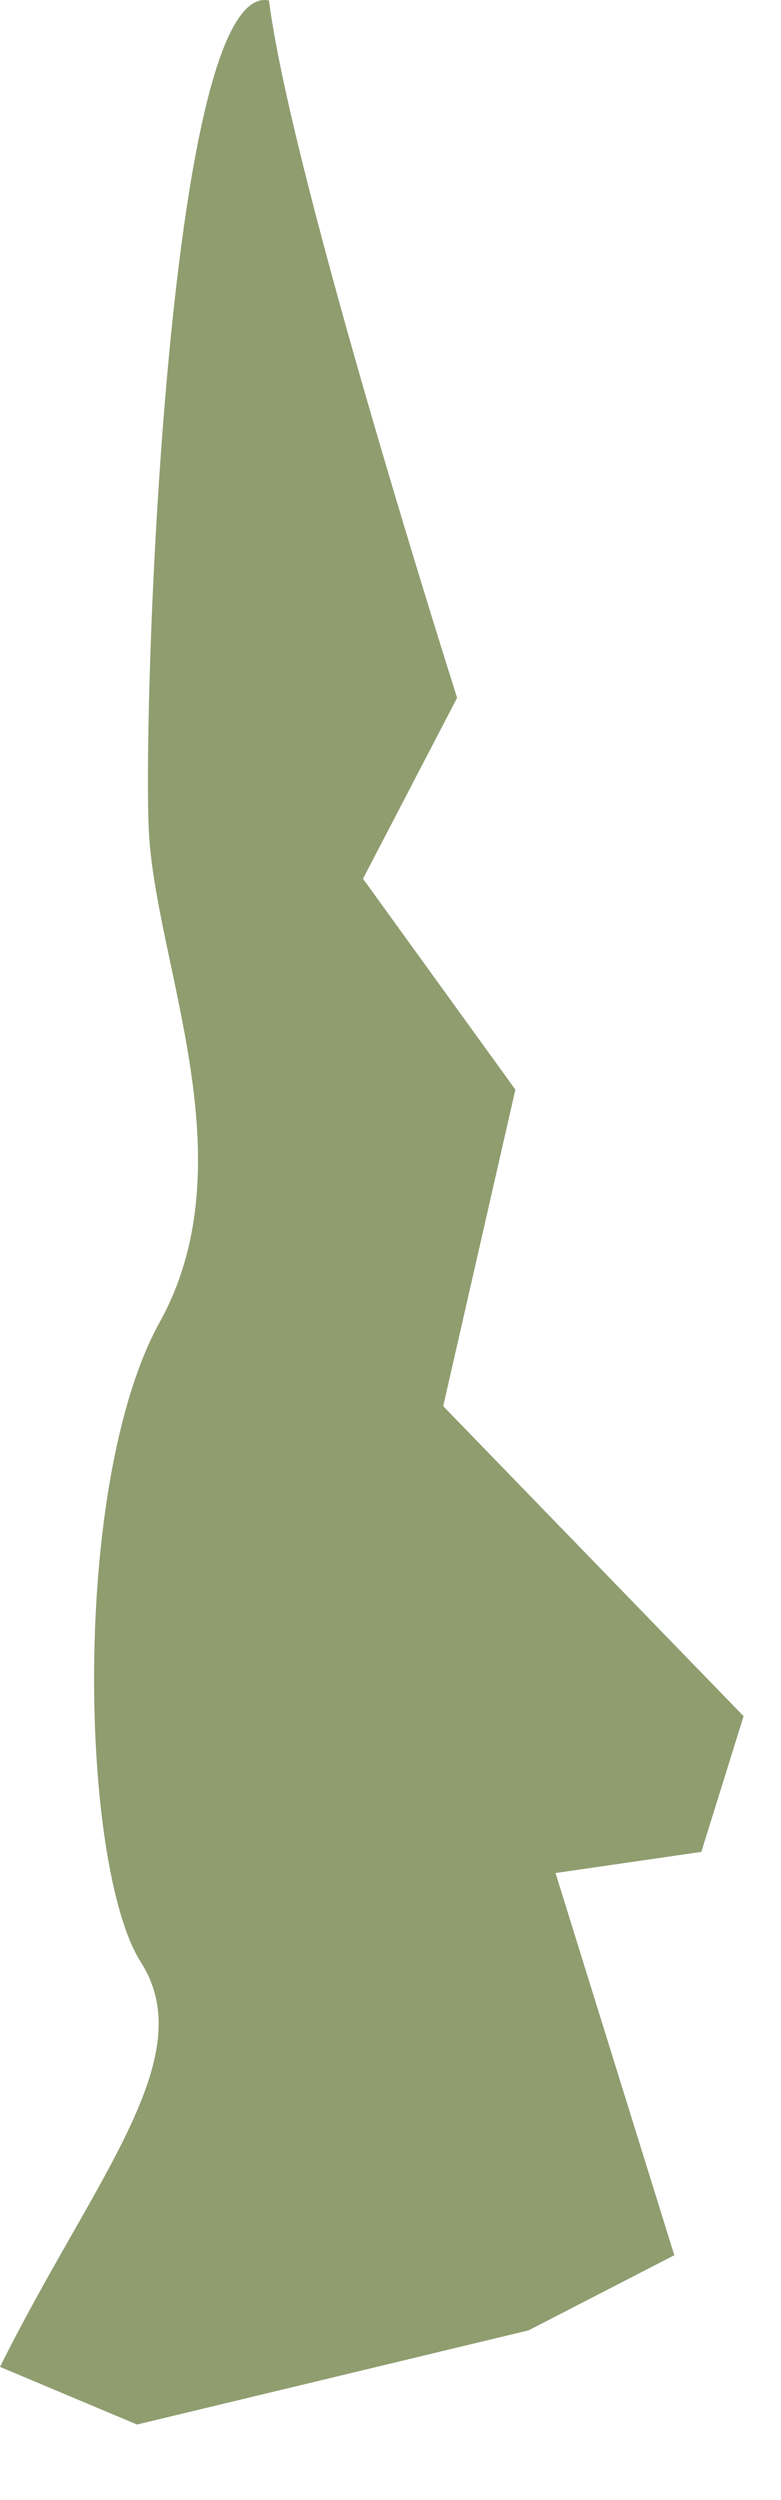
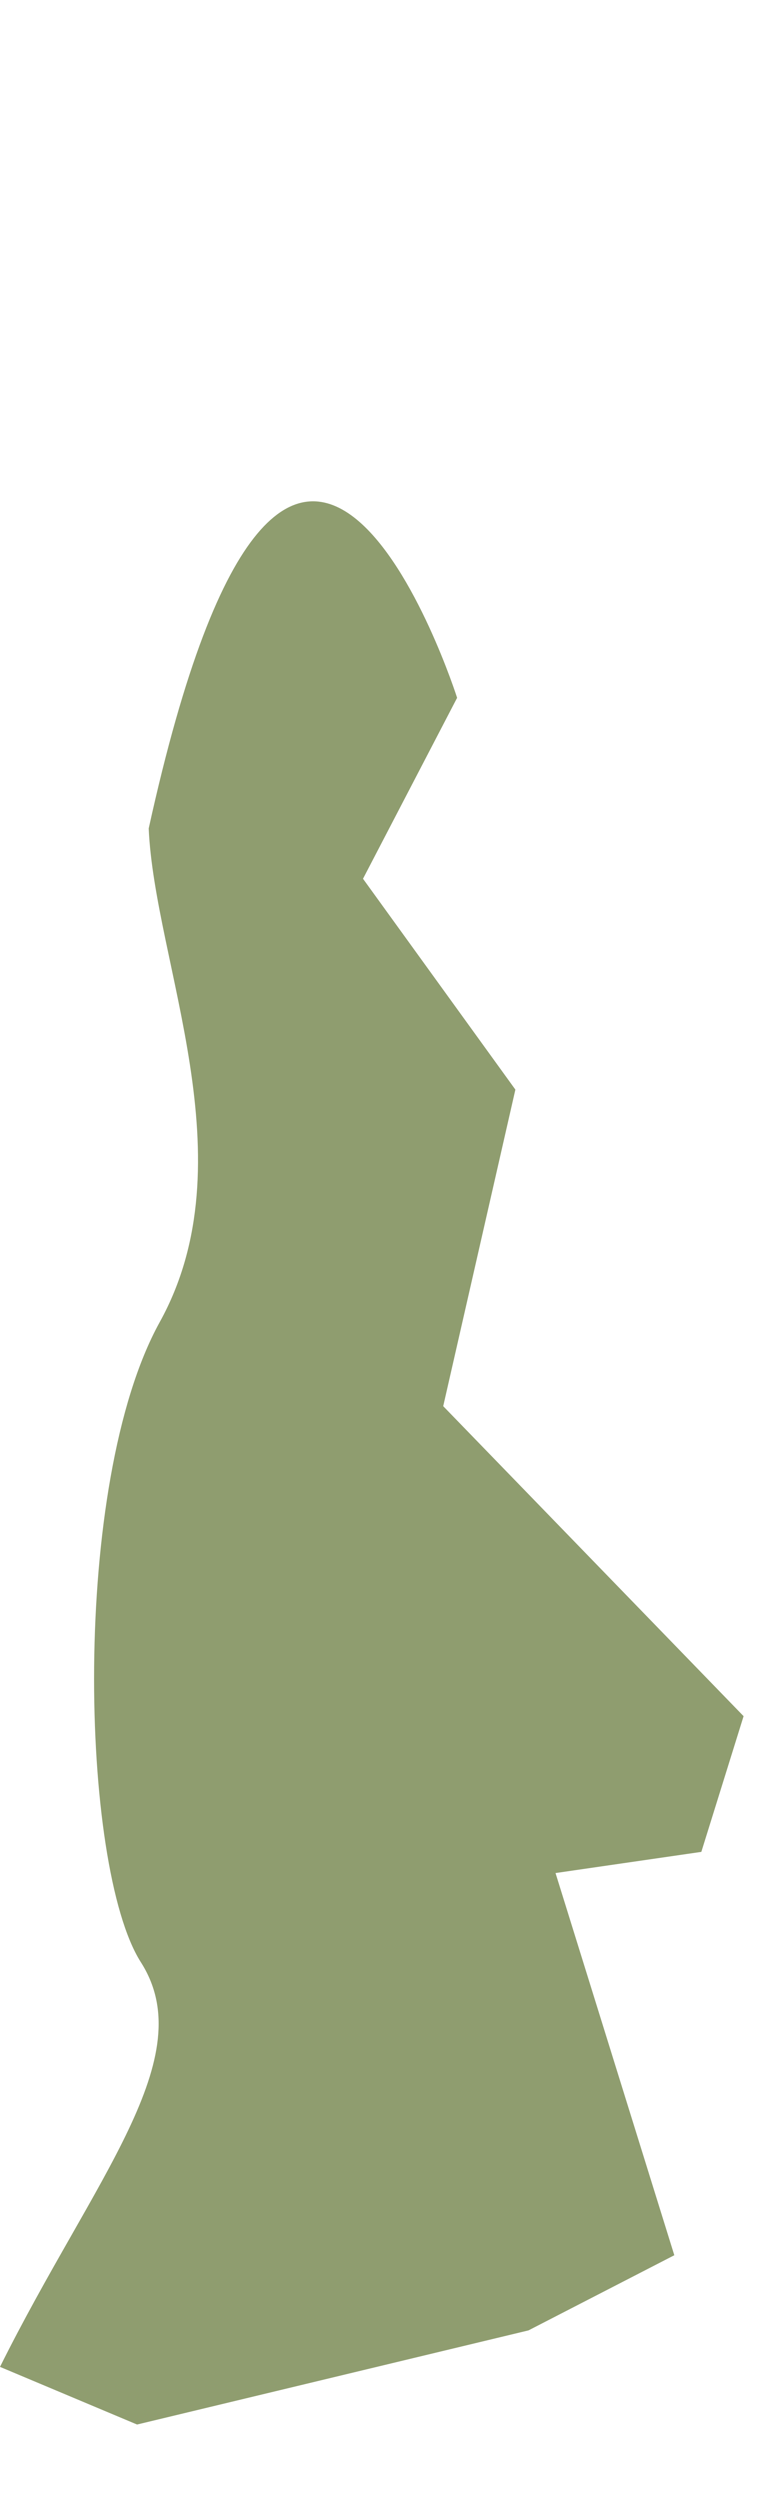
<svg xmlns="http://www.w3.org/2000/svg" fill="none" height="100%" overflow="visible" preserveAspectRatio="none" style="display: block;" viewBox="0 0 10 32" width="100%">
-   <path clip-rule="evenodd" d="M8.98 23.704L7.113 23.975L8.634 28.867L6.767 29.829L1.755 31.034L0 30.296C1.204 27.878 2.586 26.337 1.802 25.114C1.027 23.891 0.905 18.989 2.044 16.925C3.192 14.852 1.979 12.331 1.904 10.604C1.83 8.876 2.156 -0.265 3.444 0.006C3.734 2.284 5.853 8.932 5.853 8.932L4.648 11.248L6.599 13.947L5.675 17.999L9.521 21.967L8.98 23.704Z" fill="#8F9D6F" fill-rule="evenodd" id="Vector" />
+   <path clip-rule="evenodd" d="M8.98 23.704L7.113 23.975L8.634 28.867L6.767 29.829L1.755 31.034L0 30.296C1.204 27.878 2.586 26.337 1.802 25.114C1.027 23.891 0.905 18.989 2.044 16.925C3.192 14.852 1.979 12.331 1.904 10.604C3.734 2.284 5.853 8.932 5.853 8.932L4.648 11.248L6.599 13.947L5.675 17.999L9.521 21.967L8.98 23.704Z" fill="#8F9D6F" fill-rule="evenodd" id="Vector" />
</svg>